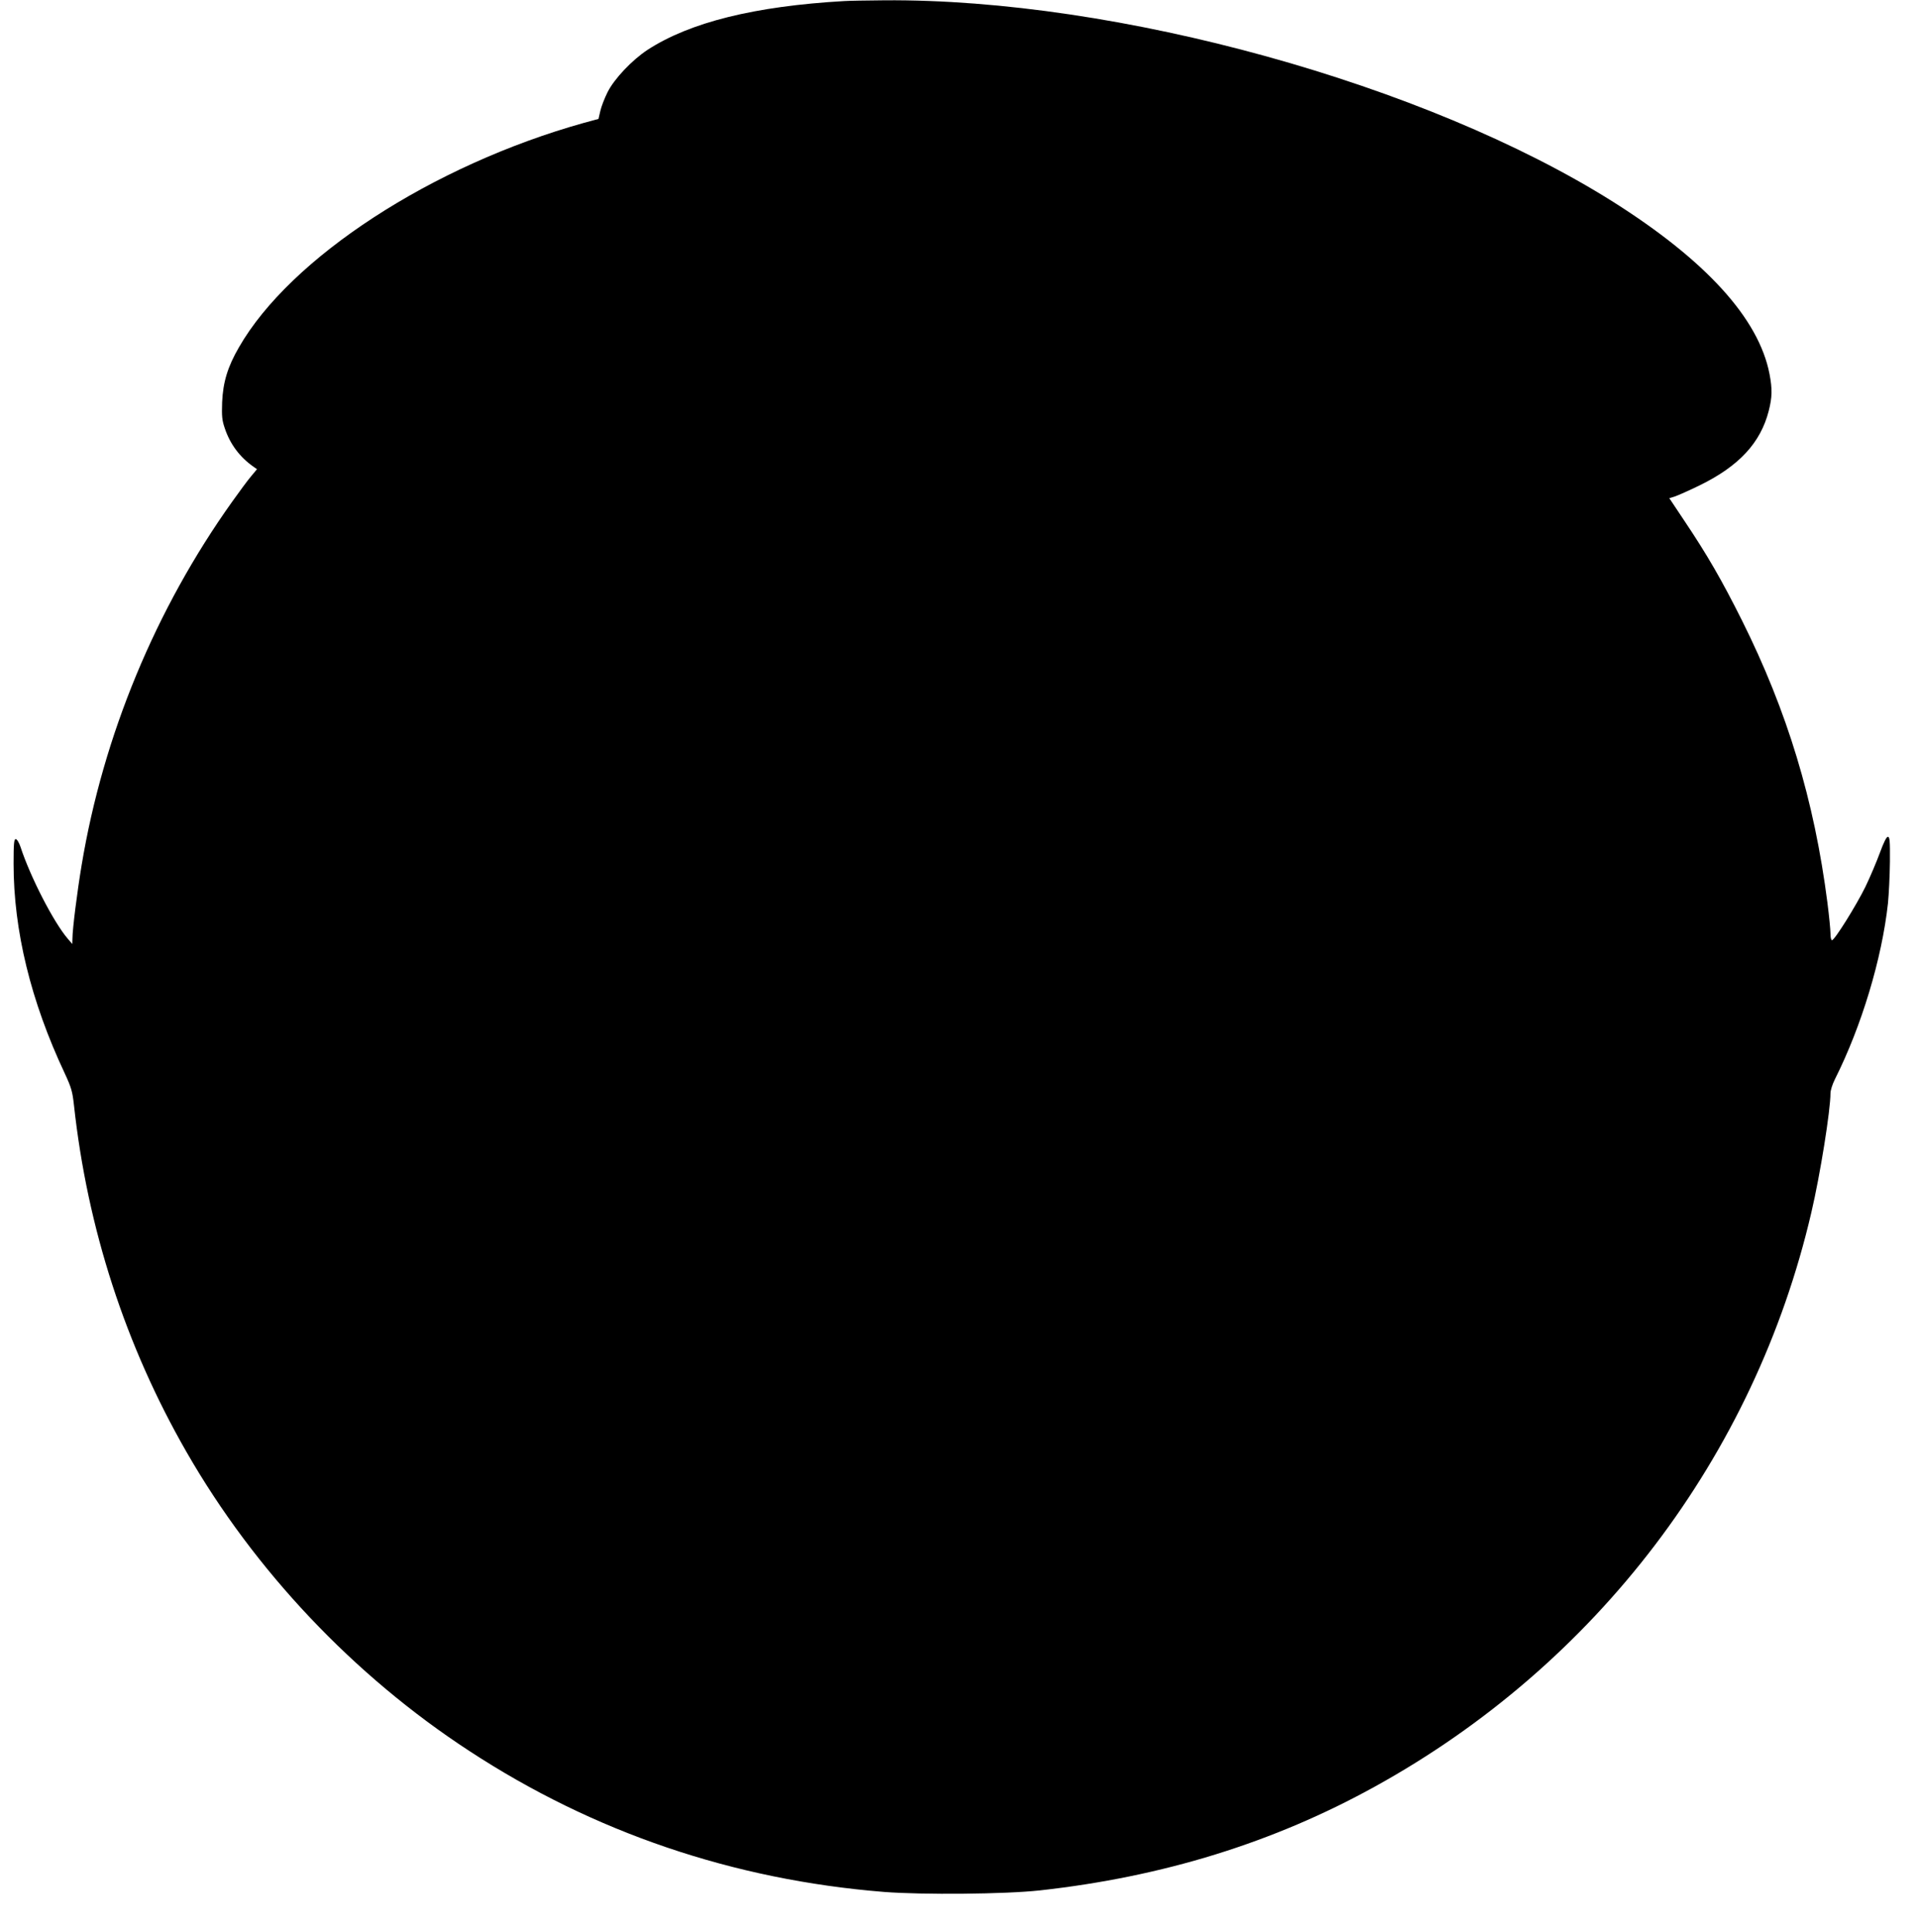
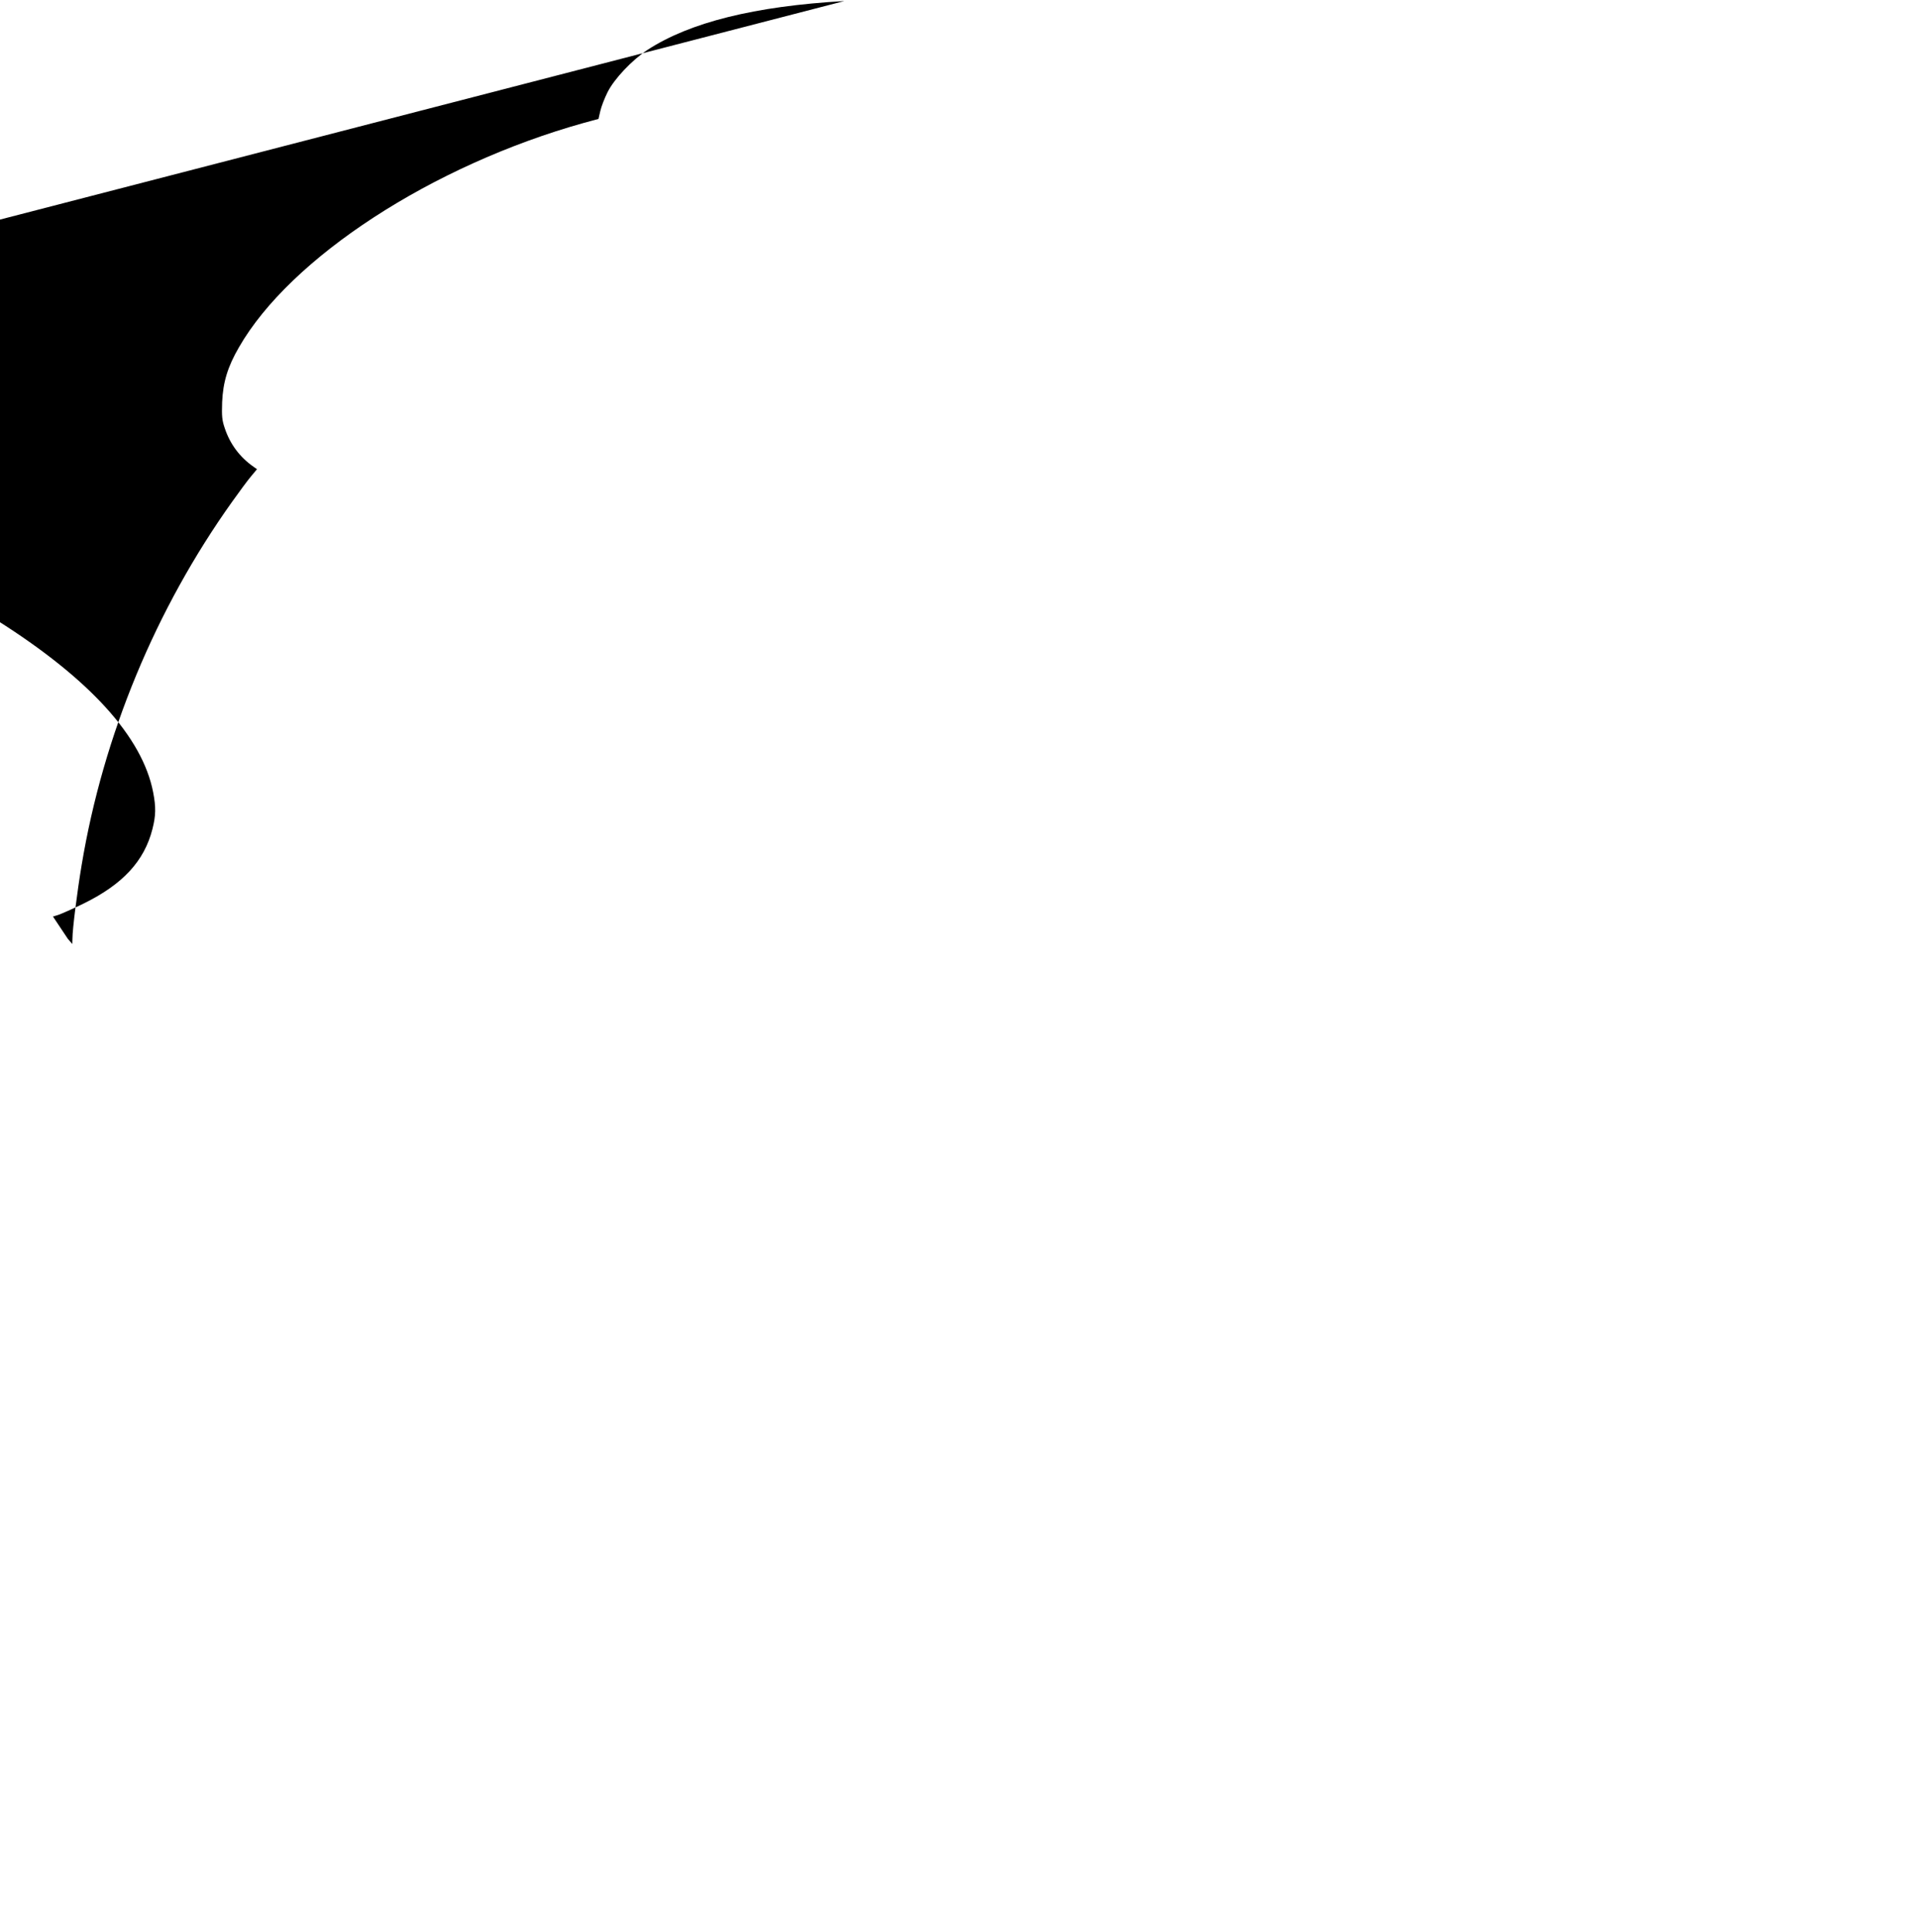
<svg xmlns="http://www.w3.org/2000/svg" version="1.0" width="1271pt" height="1280pt" viewBox="0 0 1271 1280" preserveAspectRatio="xMidYMid meet">
  <g transform="translate(0,1280) scale(0.1,-0.1)" fill="#000000" stroke="none">
-     <path d="M5595 12793 c-595 -34 -1024 -141 -1305 -324 -103 -68 -220 -192 -264 -280 -20 -40 -42 -97 -48 -125 l-12 -52 -96 -26 c-1006 -281 -1946 -893 -2287 -1488 -75 -130 -105 -230 -111 -363 -3 -94 -1 -119 18 -174 35 -104 99 -190 189 -253 l24 -17 -40 -48 c-22 -26 -78 -102 -125 -168 -507 -711 -854 -1548 -997 -2407 -29 -173 -61 -424 -61 -489 l-1 -34 -30 35 c-93 108 -248 409 -313 608 -10 30 -24 52 -32 52 -11 0 -14 -29 -14 -163 0 -443 114 -911 339 -1389 44 -95 51 -120 61 -210 89 -817 341 -1594 746 -2299 451 -786 1108 -1481 1874 -1981 825 -540 1751 -854 2748 -934 256 -20 804 -15 1032 10 816 90 1550 317 2221 688 1468 810 2516 2188 2892 3803 59 251 127 678 127 791 0 19 13 60 29 92 177 352 312 800 352 1167 6 61 12 184 13 275 1 139 -1 165 -14 165 -9 0 -27 -36 -52 -104 -21 -57 -64 -160 -97 -228 -61 -124 -204 -353 -221 -353 -6 0 -10 20 -10 45 0 24 -9 115 -20 202 -87 679 -266 1270 -567 1873 -133 266 -230 434 -383 662 l-98 147 36 11 c20 7 96 40 167 75 259 127 402 281 456 493 23 90 24 145 5 244 -71 367 -421 752 -1037 1141 -1238 780 -3287 1347 -4829 1335 -118 -1 -237 -3 -265 -5z" />
+     <path d="M5595 12793 c-595 -34 -1024 -141 -1305 -324 -103 -68 -220 -192 -264 -280 -20 -40 -42 -97 -48 -125 l-12 -52 -96 -26 c-1006 -281 -1946 -893 -2287 -1488 -75 -130 -105 -230 -111 -363 -3 -94 -1 -119 18 -174 35 -104 99 -190 189 -253 l24 -17 -40 -48 c-22 -26 -78 -102 -125 -168 -507 -711 -854 -1548 -997 -2407 -29 -173 -61 -424 -61 -489 l-1 -34 -30 35 l-98 147 36 11 c20 7 96 40 167 75 259 127 402 281 456 493 23 90 24 145 5 244 -71 367 -421 752 -1037 1141 -1238 780 -3287 1347 -4829 1335 -118 -1 -237 -3 -265 -5z" />
  </g>
</svg>